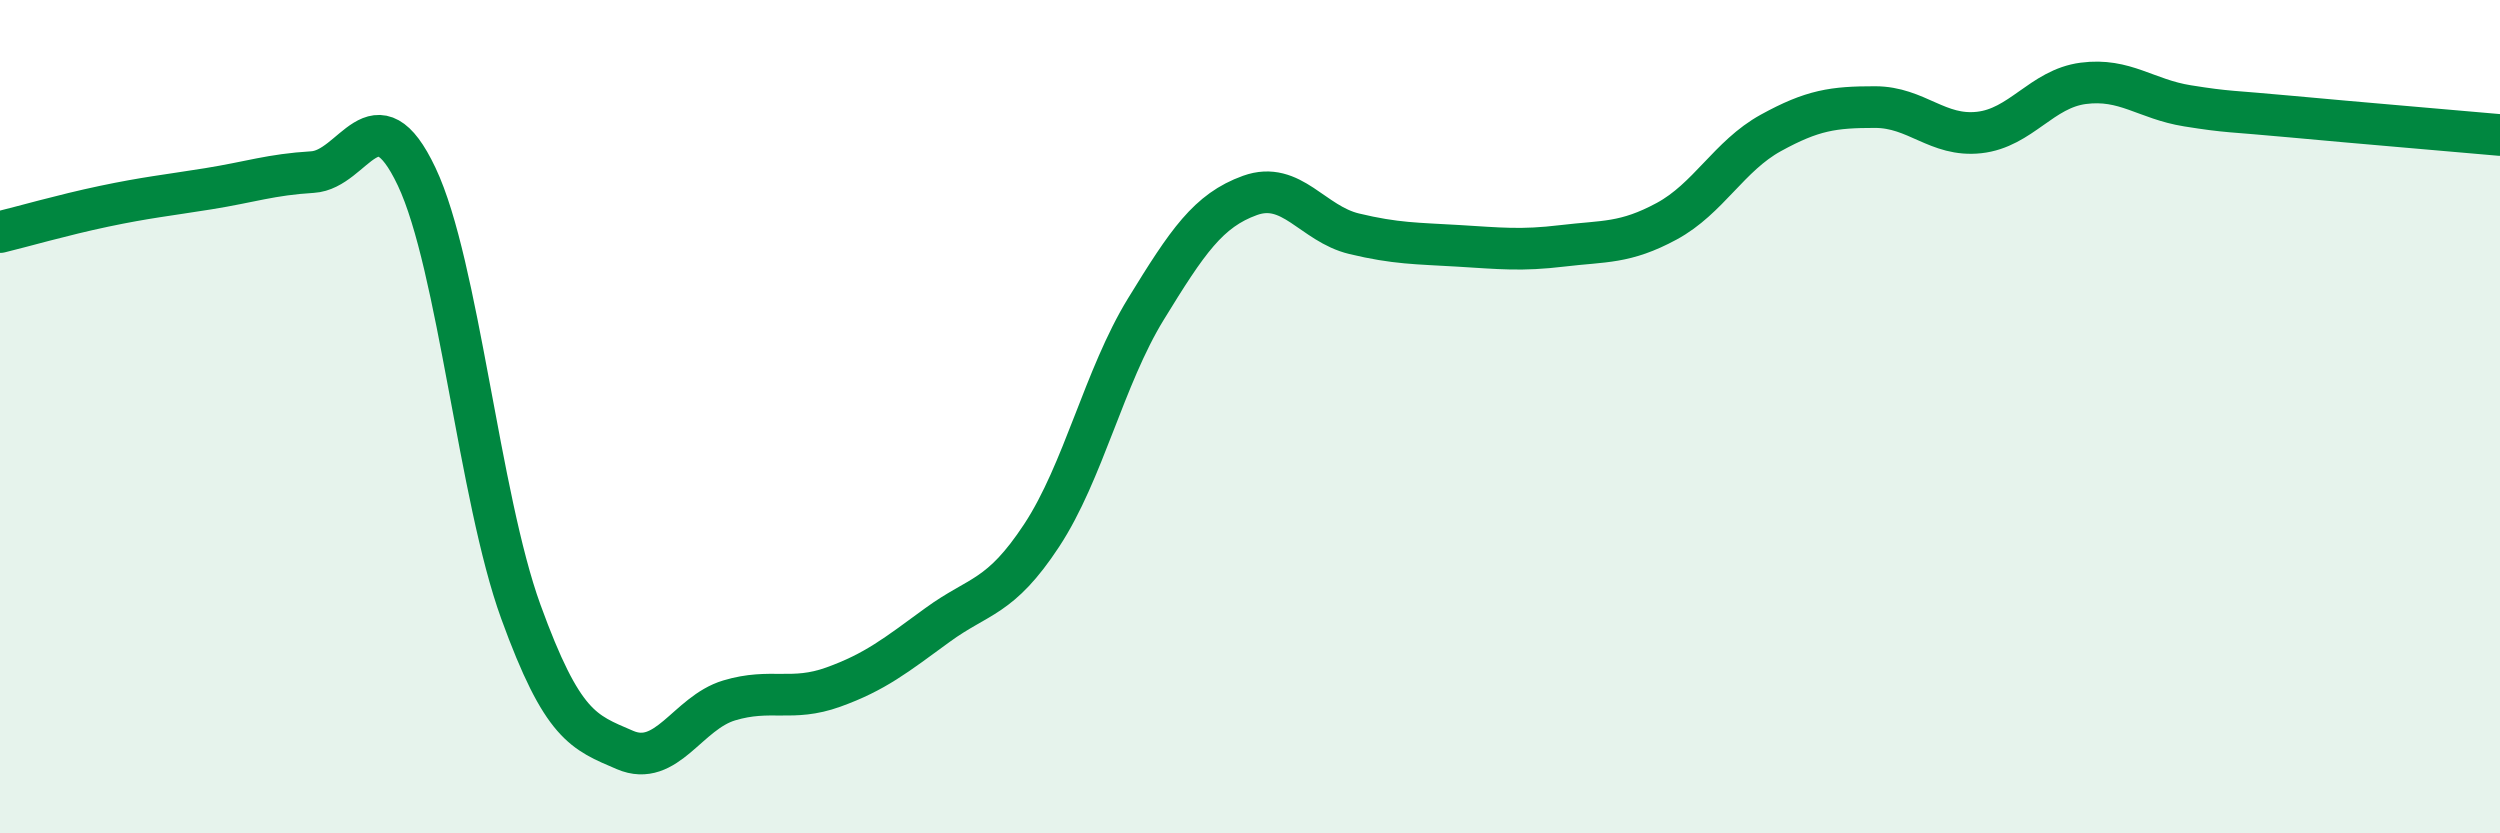
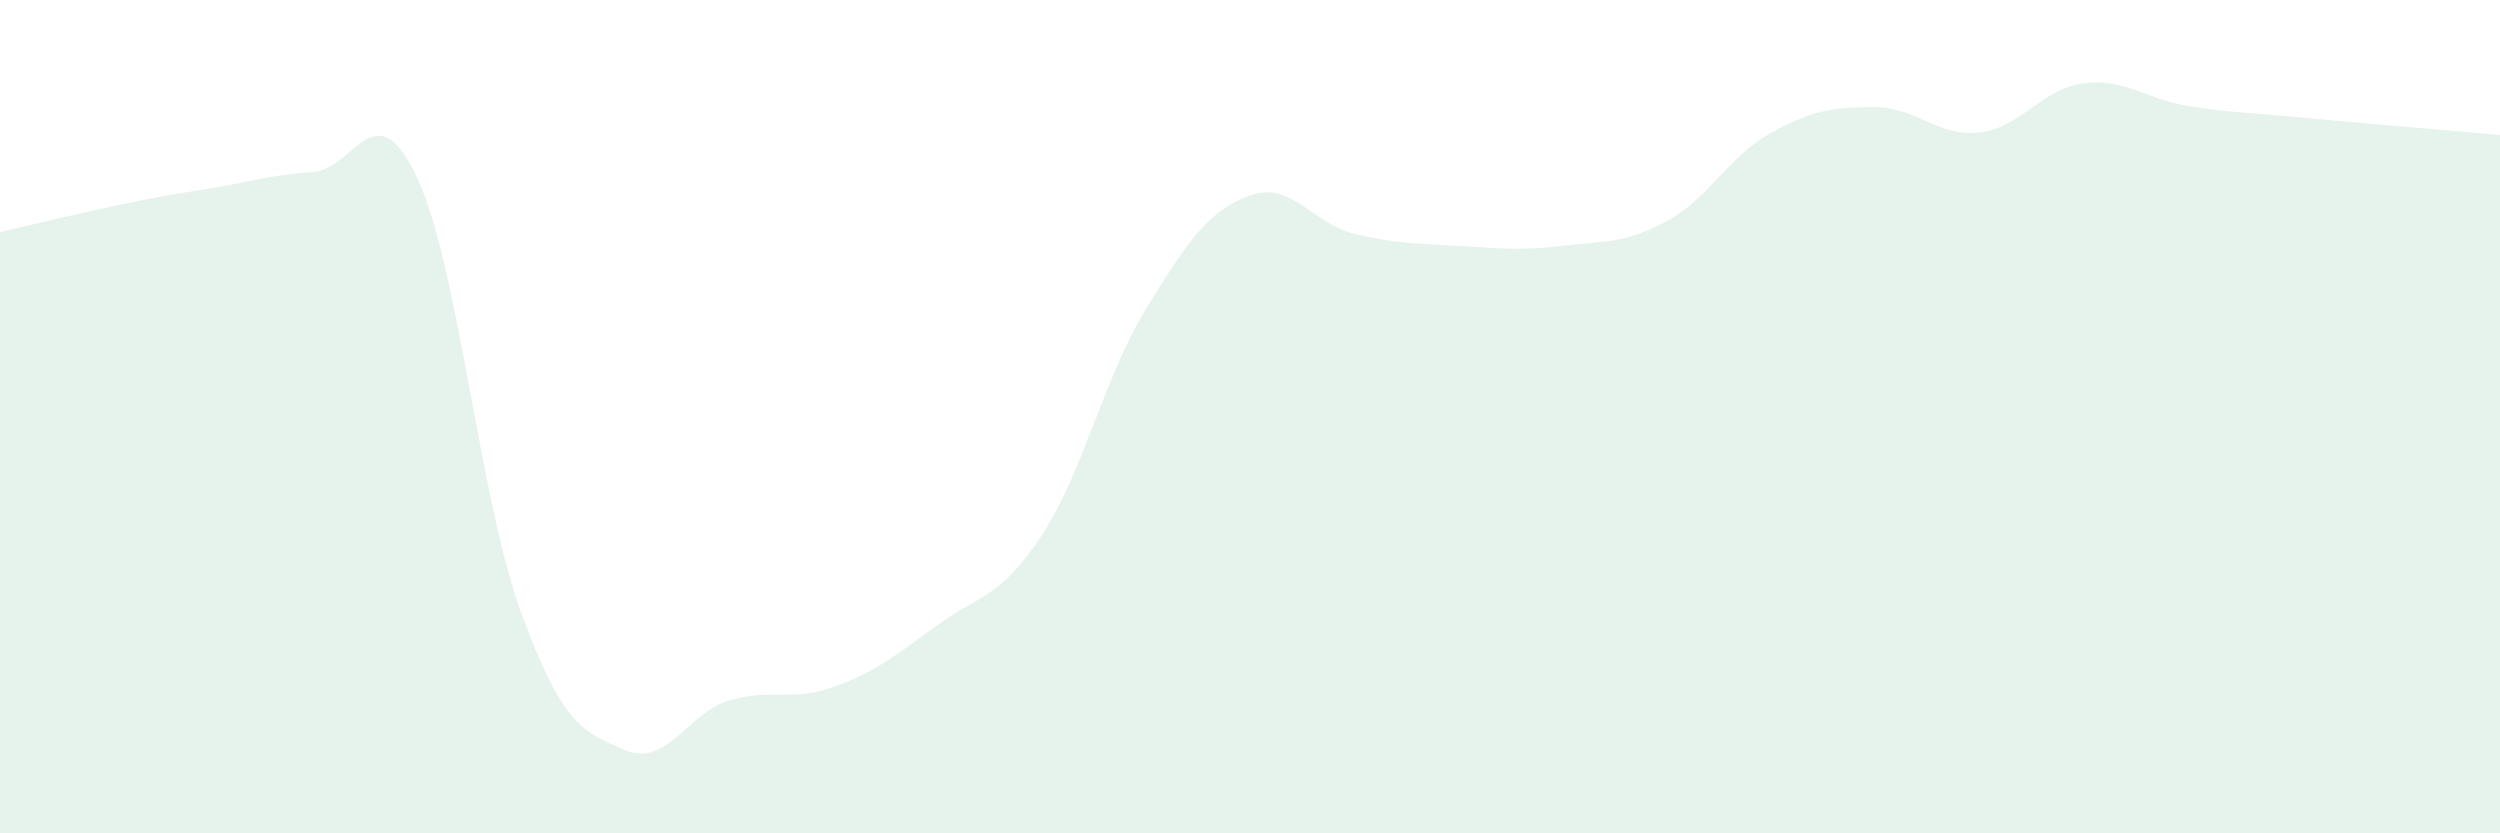
<svg xmlns="http://www.w3.org/2000/svg" width="60" height="20" viewBox="0 0 60 20">
-   <path d="M 0,5.57 C 0.5,5.45 1.5,5.16 2.5,4.95 C 3.5,4.74 4,4.69 5,4.53 C 6,4.37 6.5,4.19 7.5,4.13 C 8.5,4.07 9,2.13 10,4.24 C 11,6.35 11.5,11.93 12.5,14.68 C 13.5,17.43 14,17.57 15,18 C 16,18.43 16.5,17.11 17.5,16.81 C 18.5,16.51 19,16.85 20,16.49 C 21,16.13 21.5,15.73 22.5,15 C 23.5,14.27 24,14.37 25,12.85 C 26,11.33 26.5,9.05 27.5,7.42 C 28.5,5.79 29,5.05 30,4.69 C 31,4.33 31.5,5.37 32.5,5.61 C 33.5,5.85 34,5.84 35,5.9 C 36,5.96 36.5,6.02 37.5,5.9 C 38.5,5.78 39,5.85 40,5.31 C 41,4.77 41.5,3.74 42.5,3.19 C 43.5,2.64 44,2.57 45,2.57 C 46,2.57 46.5,3.29 47.5,3.18 C 48.5,3.07 49,2.13 50,2 C 51,1.87 51.5,2.38 52.5,2.54 C 53.5,2.7 53.5,2.66 55,2.8 C 56.5,2.94 59,3.15 60,3.24L60 20L0 20Z" fill="#008740" opacity="0.1" stroke-linecap="round" stroke-linejoin="round" />
-   <path d="M 0,5.57 C 0.5,5.45 1.5,5.16 2.5,4.95 C 3.5,4.74 4,4.69 5,4.53 C 6,4.37 6.5,4.19 7.5,4.13 C 8.5,4.07 9,2.13 10,4.24 C 11,6.35 11.5,11.93 12.5,14.68 C 13.5,17.43 14,17.57 15,18 C 16,18.43 16.5,17.11 17.5,16.81 C 18.5,16.51 19,16.85 20,16.49 C 21,16.13 21.5,15.73 22.5,15 C 23.5,14.27 24,14.37 25,12.85 C 26,11.33 26.5,9.05 27.5,7.42 C 28.5,5.79 29,5.05 30,4.69 C 31,4.33 31.5,5.37 32.5,5.61 C 33.5,5.85 34,5.84 35,5.9 C 36,5.96 36.5,6.02 37.5,5.9 C 38.5,5.78 39,5.85 40,5.31 C 41,4.77 41.5,3.74 42.5,3.19 C 43.5,2.64 44,2.57 45,2.57 C 46,2.57 46.5,3.29 47.5,3.18 C 48.5,3.07 49,2.13 50,2 C 51,1.87 51.5,2.38 52.5,2.54 C 53.5,2.7 53.5,2.66 55,2.8 C 56.5,2.94 59,3.15 60,3.24" stroke="#008740" stroke-width="1" fill="none" stroke-linecap="round" stroke-linejoin="round" />
+   <path d="M 0,5.57 C 3.5,4.74 4,4.69 5,4.53 C 6,4.37 6.5,4.19 7.5,4.13 C 8.5,4.07 9,2.13 10,4.24 C 11,6.35 11.5,11.93 12.5,14.68 C 13.5,17.43 14,17.57 15,18 C 16,18.43 16.5,17.11 17.5,16.81 C 18.5,16.51 19,16.85 20,16.49 C 21,16.13 21.5,15.73 22.5,15 C 23.5,14.27 24,14.37 25,12.85 C 26,11.33 26.5,9.05 27.5,7.42 C 28.5,5.79 29,5.05 30,4.69 C 31,4.33 31.5,5.37 32.5,5.61 C 33.5,5.85 34,5.84 35,5.9 C 36,5.96 36.5,6.02 37.5,5.9 C 38.5,5.78 39,5.85 40,5.31 C 41,4.77 41.5,3.74 42.5,3.19 C 43.5,2.64 44,2.57 45,2.57 C 46,2.57 46.5,3.29 47.5,3.18 C 48.5,3.07 49,2.13 50,2 C 51,1.87 51.5,2.38 52.5,2.54 C 53.5,2.7 53.5,2.66 55,2.8 C 56.5,2.94 59,3.15 60,3.24L60 20L0 20Z" fill="#008740" opacity="0.1" stroke-linecap="round" stroke-linejoin="round" />
</svg>